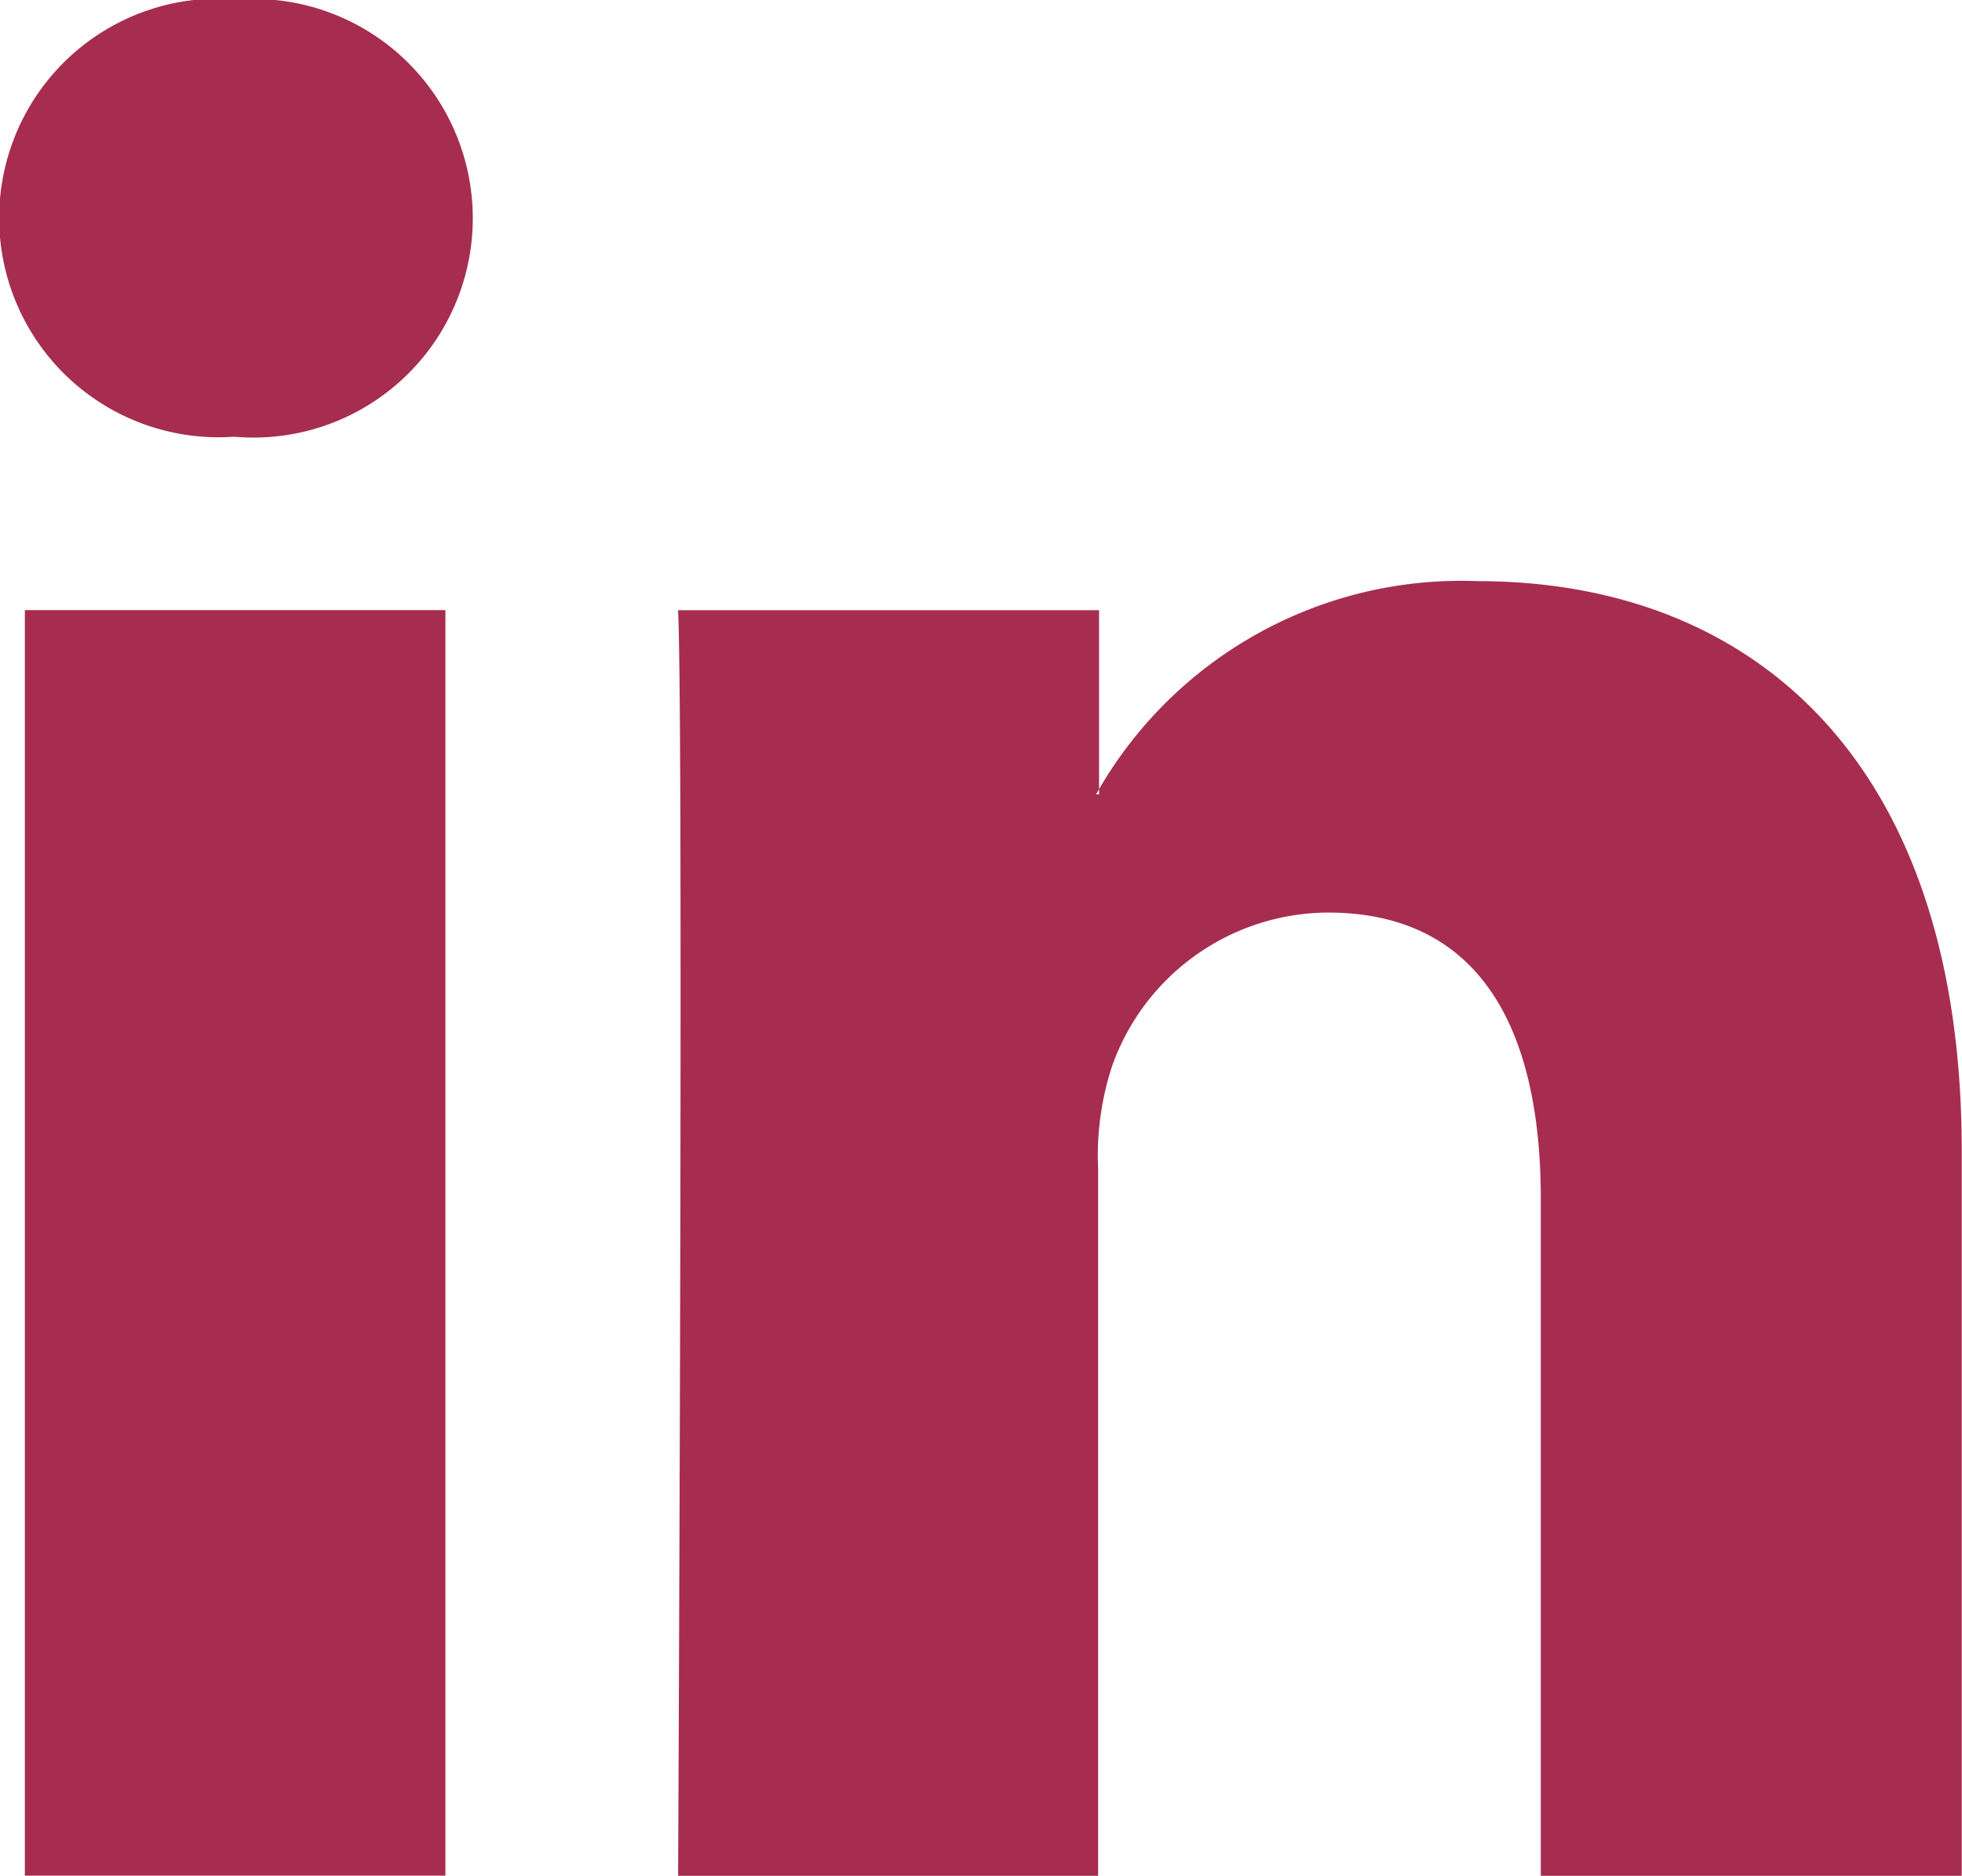
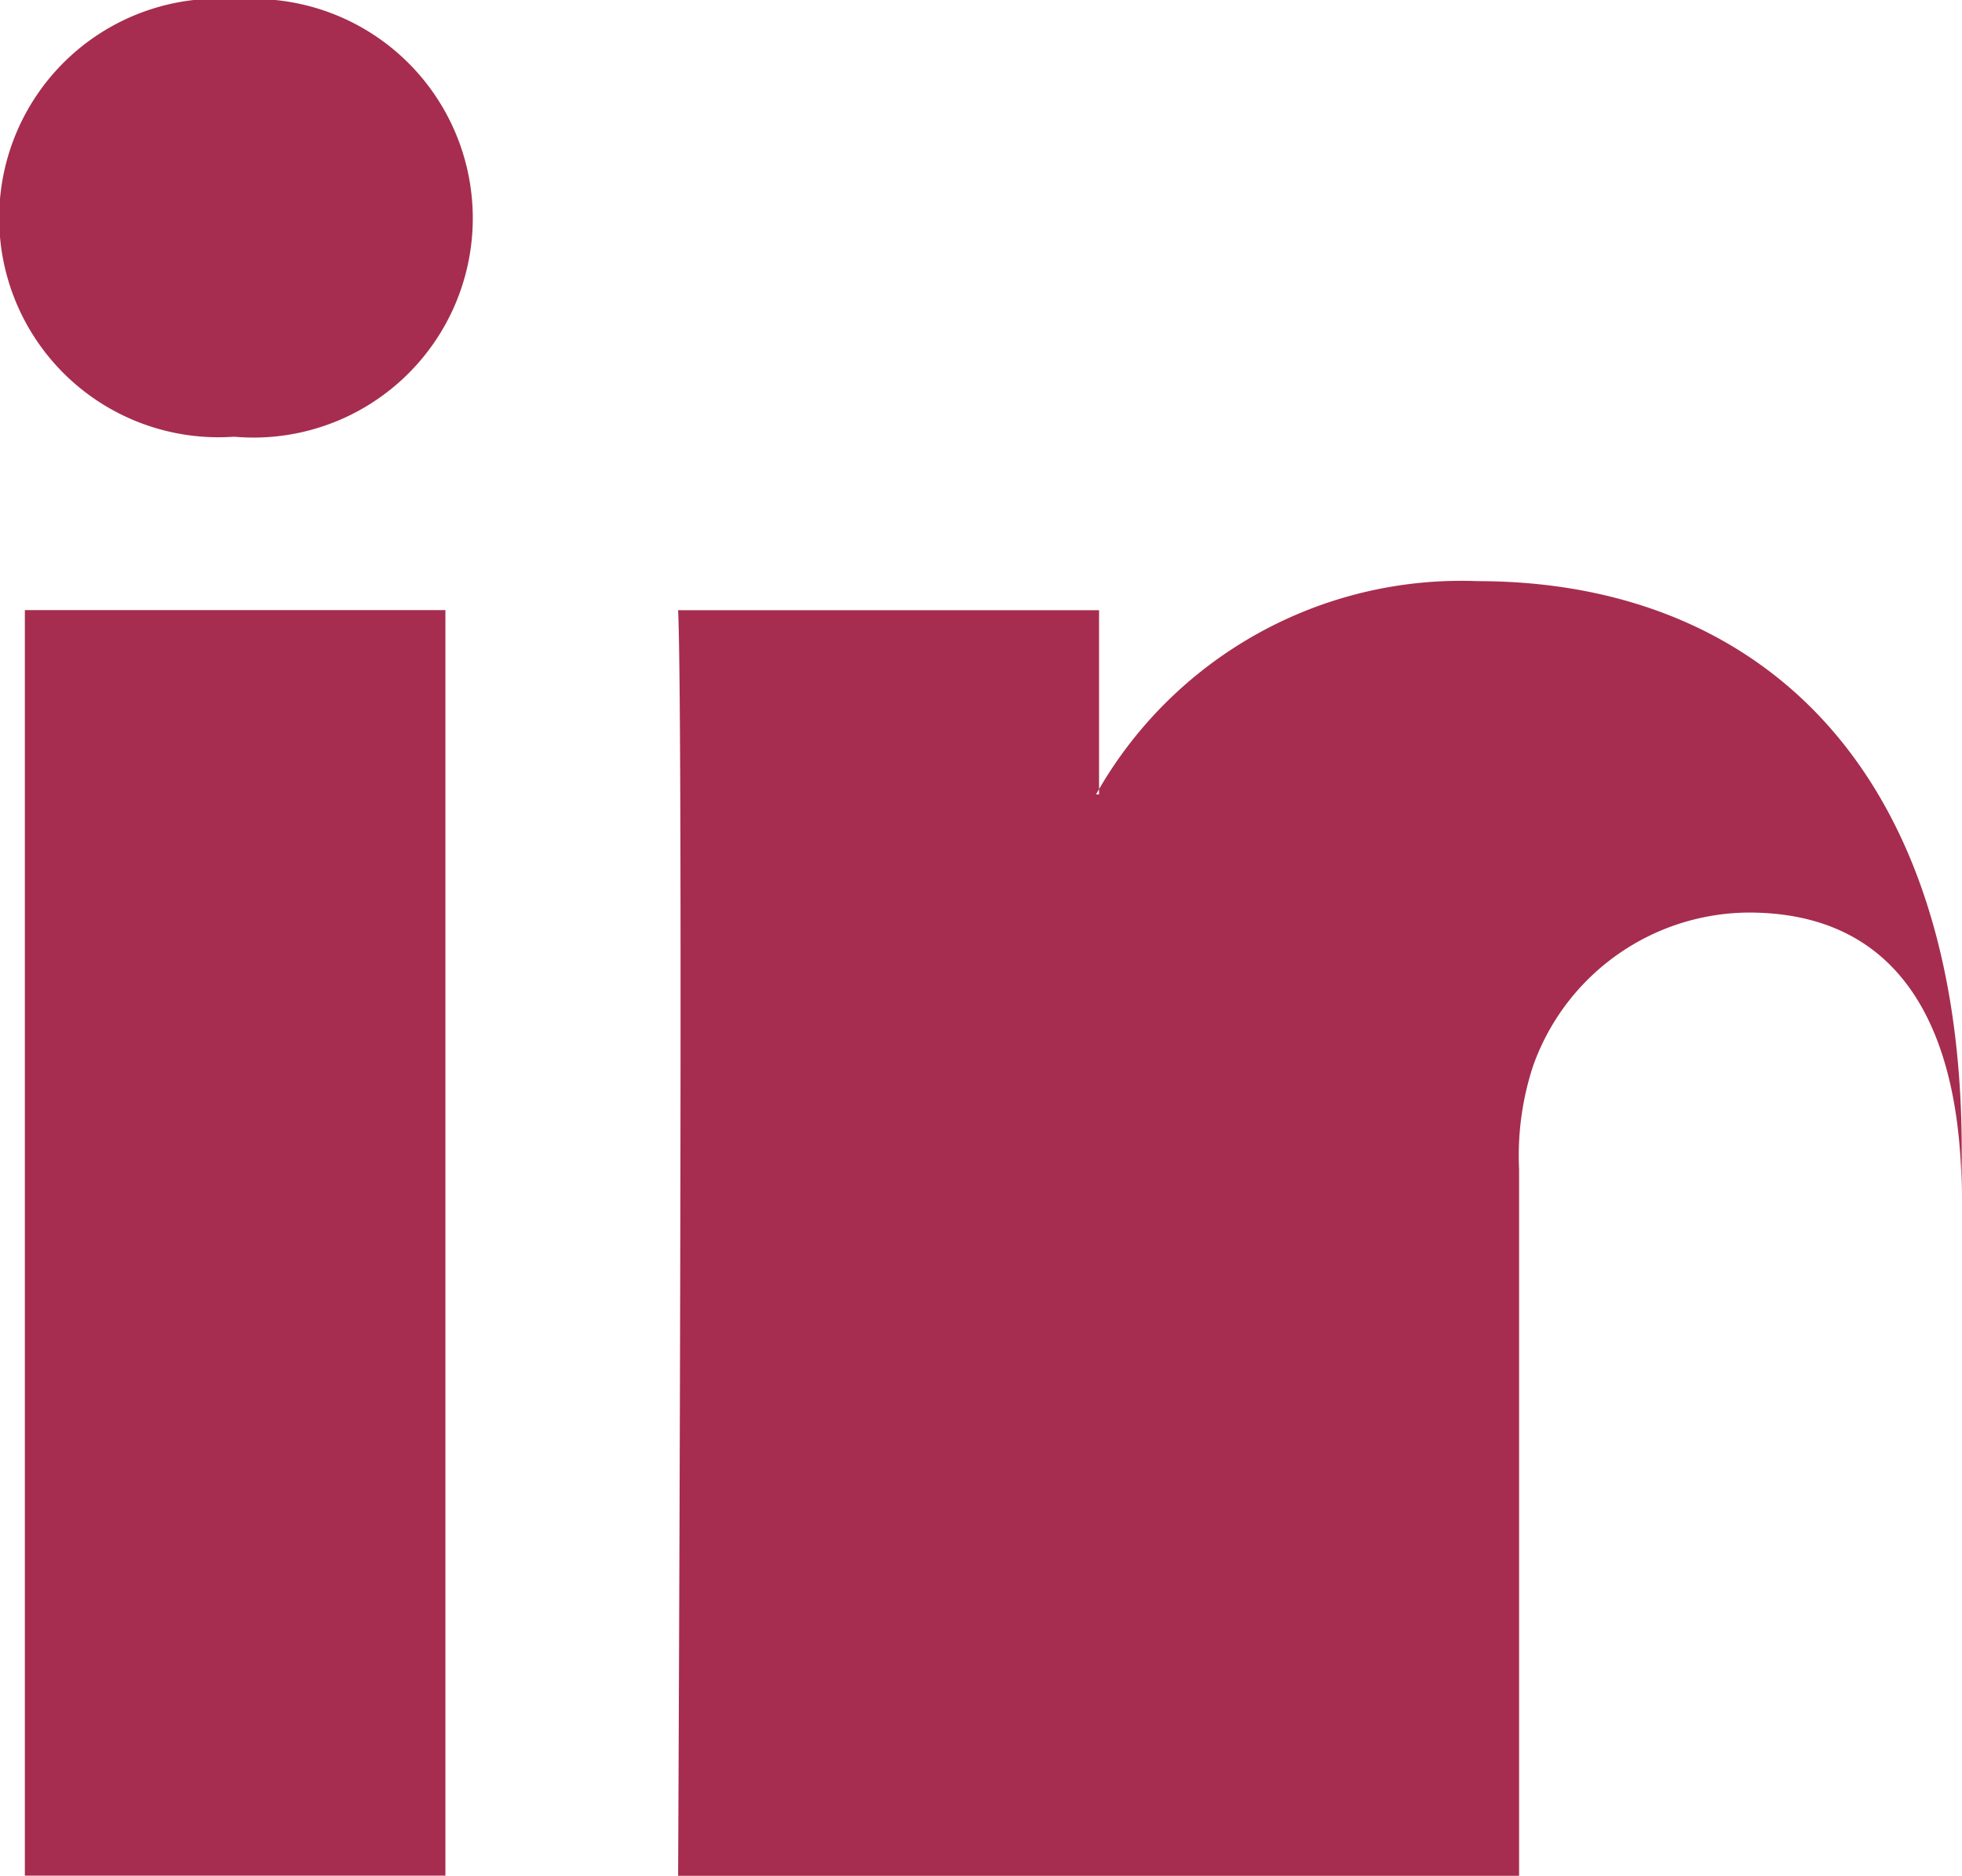
<svg xmlns="http://www.w3.org/2000/svg" id="_7935ec95c421cee6d86eb22ecd125aef" data-name="7935ec95c421cee6d86eb22ecd125aef" width="14.915" height="14.257" viewBox="0 0 14.915 14.257">
-   <path id="Path_59" data-name="Path 59" d="M3.886,26.037V16.417H.689v9.619h3.2ZM2.288,15.1a1.667,1.667,0,1,0,.021-3.324A1.667,1.667,0,1,0,2.267,15.1h.021ZM5.655,26.037s.042-8.717,0-9.619h3.2v1.4H8.832a3.185,3.185,0,0,1,2.9-1.621c2.1,0,3.681,1.375,3.681,4.33v5.516h-3.2V20.891c0-1.293-.463-2.175-1.62-2.175a1.75,1.75,0,0,0-1.64,1.17,2.183,2.183,0,0,0-.105.78v5.372Z" transform="translate(-0.5 -11.78)" fill="#a62d4f" fill-rule="evenodd" />
+   <path id="Path_59" data-name="Path 59" d="M3.886,26.037V16.417H.689v9.619h3.2ZM2.288,15.1a1.667,1.667,0,1,0,.021-3.324A1.667,1.667,0,1,0,2.267,15.1h.021ZM5.655,26.037s.042-8.717,0-9.619h3.2v1.4H8.832a3.185,3.185,0,0,1,2.9-1.621c2.1,0,3.681,1.375,3.681,4.33v5.516V20.891c0-1.293-.463-2.175-1.62-2.175a1.75,1.75,0,0,0-1.64,1.17,2.183,2.183,0,0,0-.105.78v5.372Z" transform="translate(-0.5 -11.78)" fill="#a62d4f" fill-rule="evenodd" />
</svg>